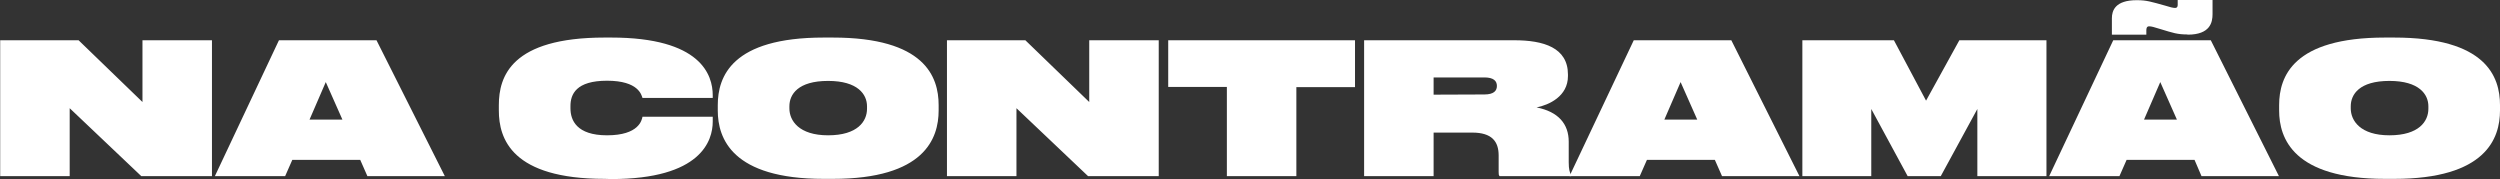
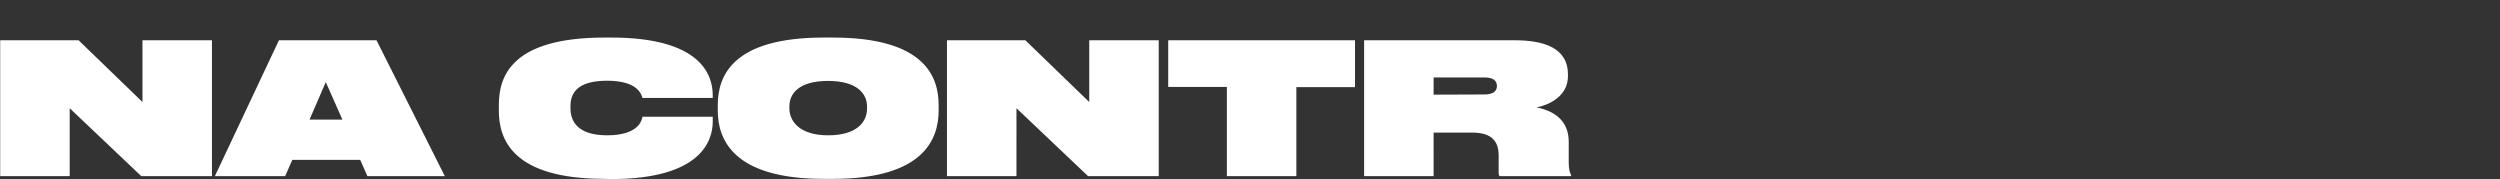
<svg xmlns="http://www.w3.org/2000/svg" id="Layer_1" viewBox="0 0 1291.5 92.5">
  <rect x="0" y="0" width="1291.5" height="92.5" fill="#333333" stroke="none" />
  <style>.st0{fill:#fff}</style>
  <path class="st0" d="M40.6 20.8l33 31.9V20.8h35.9V91H73L36 55.9V91H.1V20.8h40.5zM186.1 82.6H151l-3.7 8.4H111l33.1-70.2h50.4L229.8 91h-40l-3.7-8.4zm-17.8-40.2l-8.4 19.4h17l-8.6-19.4zM312.4 92.4c-48 0-54.7-20.7-54.7-35.3v-2.8c0-14.7 6.3-34.9 54.7-34.9h3.3c46.5 0 52.5 19.4 52.5 29.8v1.4h-36.3c-.5-1.5-2-8.9-18.3-8.9-16 0-18.9 7-18.9 13.1V56c0 6 3.1 13.9 18.9 13.9 16.5 0 18-7.9 18.3-9.6h36.3v2.5c0 9.8-5.9 29.7-52.5 29.7l-3.3-.1zM430.2 19.4c47.5 0 54.7 20.2 54.7 34.9v2.8c0 14.4-7.3 35.3-54.7 35.3h-4.7c-47.3 0-54.7-20.9-54.7-35.3v-2.8c0-14.7 7.2-34.9 54.7-34.9h4.7zm17.7 35.5c0-6.1-4.7-13.1-20.1-13.1-15.6 0-20 7-20 13.1V56c0 6.3 4.9 13.9 20 13.9 15.3 0 20.1-7.3 20.1-13.7v-1.3zM529.7 20.8l33 31.9V20.8h35.9V91h-36.5l-37-35.1V91h-35.9V20.8h40.5zM633.8 44.9h-30.3V20.8H700V45h-30.3v46h-35.9V44.9zM740.6 91h-35.9V20.8h77.6c15.1 0 27.7 3.8 27.7 17.7v.8c0 10.5-9.8 14.9-16.2 16.2 11.2 2.2 16.6 8.5 16.6 17.7v10.7c0 3.5.5 5.1 1.2 6.5v.6h-36.9c-.5-.5-.5-1.1-.5-2.2v-8.5c0-7.2-3.5-11.8-13.6-11.8h-20V91zm26.2-42.2c4.9 0 6.5-1.9 6.5-4.4 0-2.6-1.7-4.4-6.5-4.4h-26.2v8.9l26.2-.1z" />
-   <path class="st0" d="M885.9 82.6h-35.1l-3.7 8.4h-36.3L844 20.8h50.4L929.6 91h-40l-3.7-8.4zm-17.7-40.2l-8.4 19.4h17l-8.6-19.4zM931.1 20.8h47.3L995 52l17.2-31.2h45V91h-35.7V56.3L1002.6 91h-17.1l-18.8-34.7V91h-35.6V20.8zM1133.7 82.6h-35.1l-3.7 8.4h-36.3l33.1-70.2h50.4l35.2 70.2h-40l-3.6-8.4zm-3.6-64.8c-5.3 0-7.5-.8-14.1-2.8-3.3-1-4.5-1.4-5.8-1.4-1.2 0-1.4 1.1-1.4 2v2.3H1091V9.4c0-3.9 1.7-9.3 12.8-9.3h.2c4.9 0 7.3.8 14.5 2.8 2.5.8 4.1 1.2 5.2 1.2.8 0 1.3-.5 1.3-1.5V0h18v7.3c0 4.1-1.1 10.6-12.8 10.6h-.1v-.1zM1116 42.4l-8.4 19.4h17l-8.6-19.4zM1236.8 19.4c47.5 0 54.7 20.2 54.7 34.9v2.8c0 14.4-7.3 35.3-54.7 35.3h-4.7c-47.3 0-54.7-20.9-54.7-35.3v-2.8c0-14.7 7.2-34.9 54.7-34.9h4.7zm17.7 35.5c0-6.1-4.7-13.1-20.1-13.1-15.6 0-20 7-20 13.1V56c0 6.3 4.9 13.9 20 13.9 15.3 0 20.1-7.3 20.1-13.7v-1.3z" />
</svg>